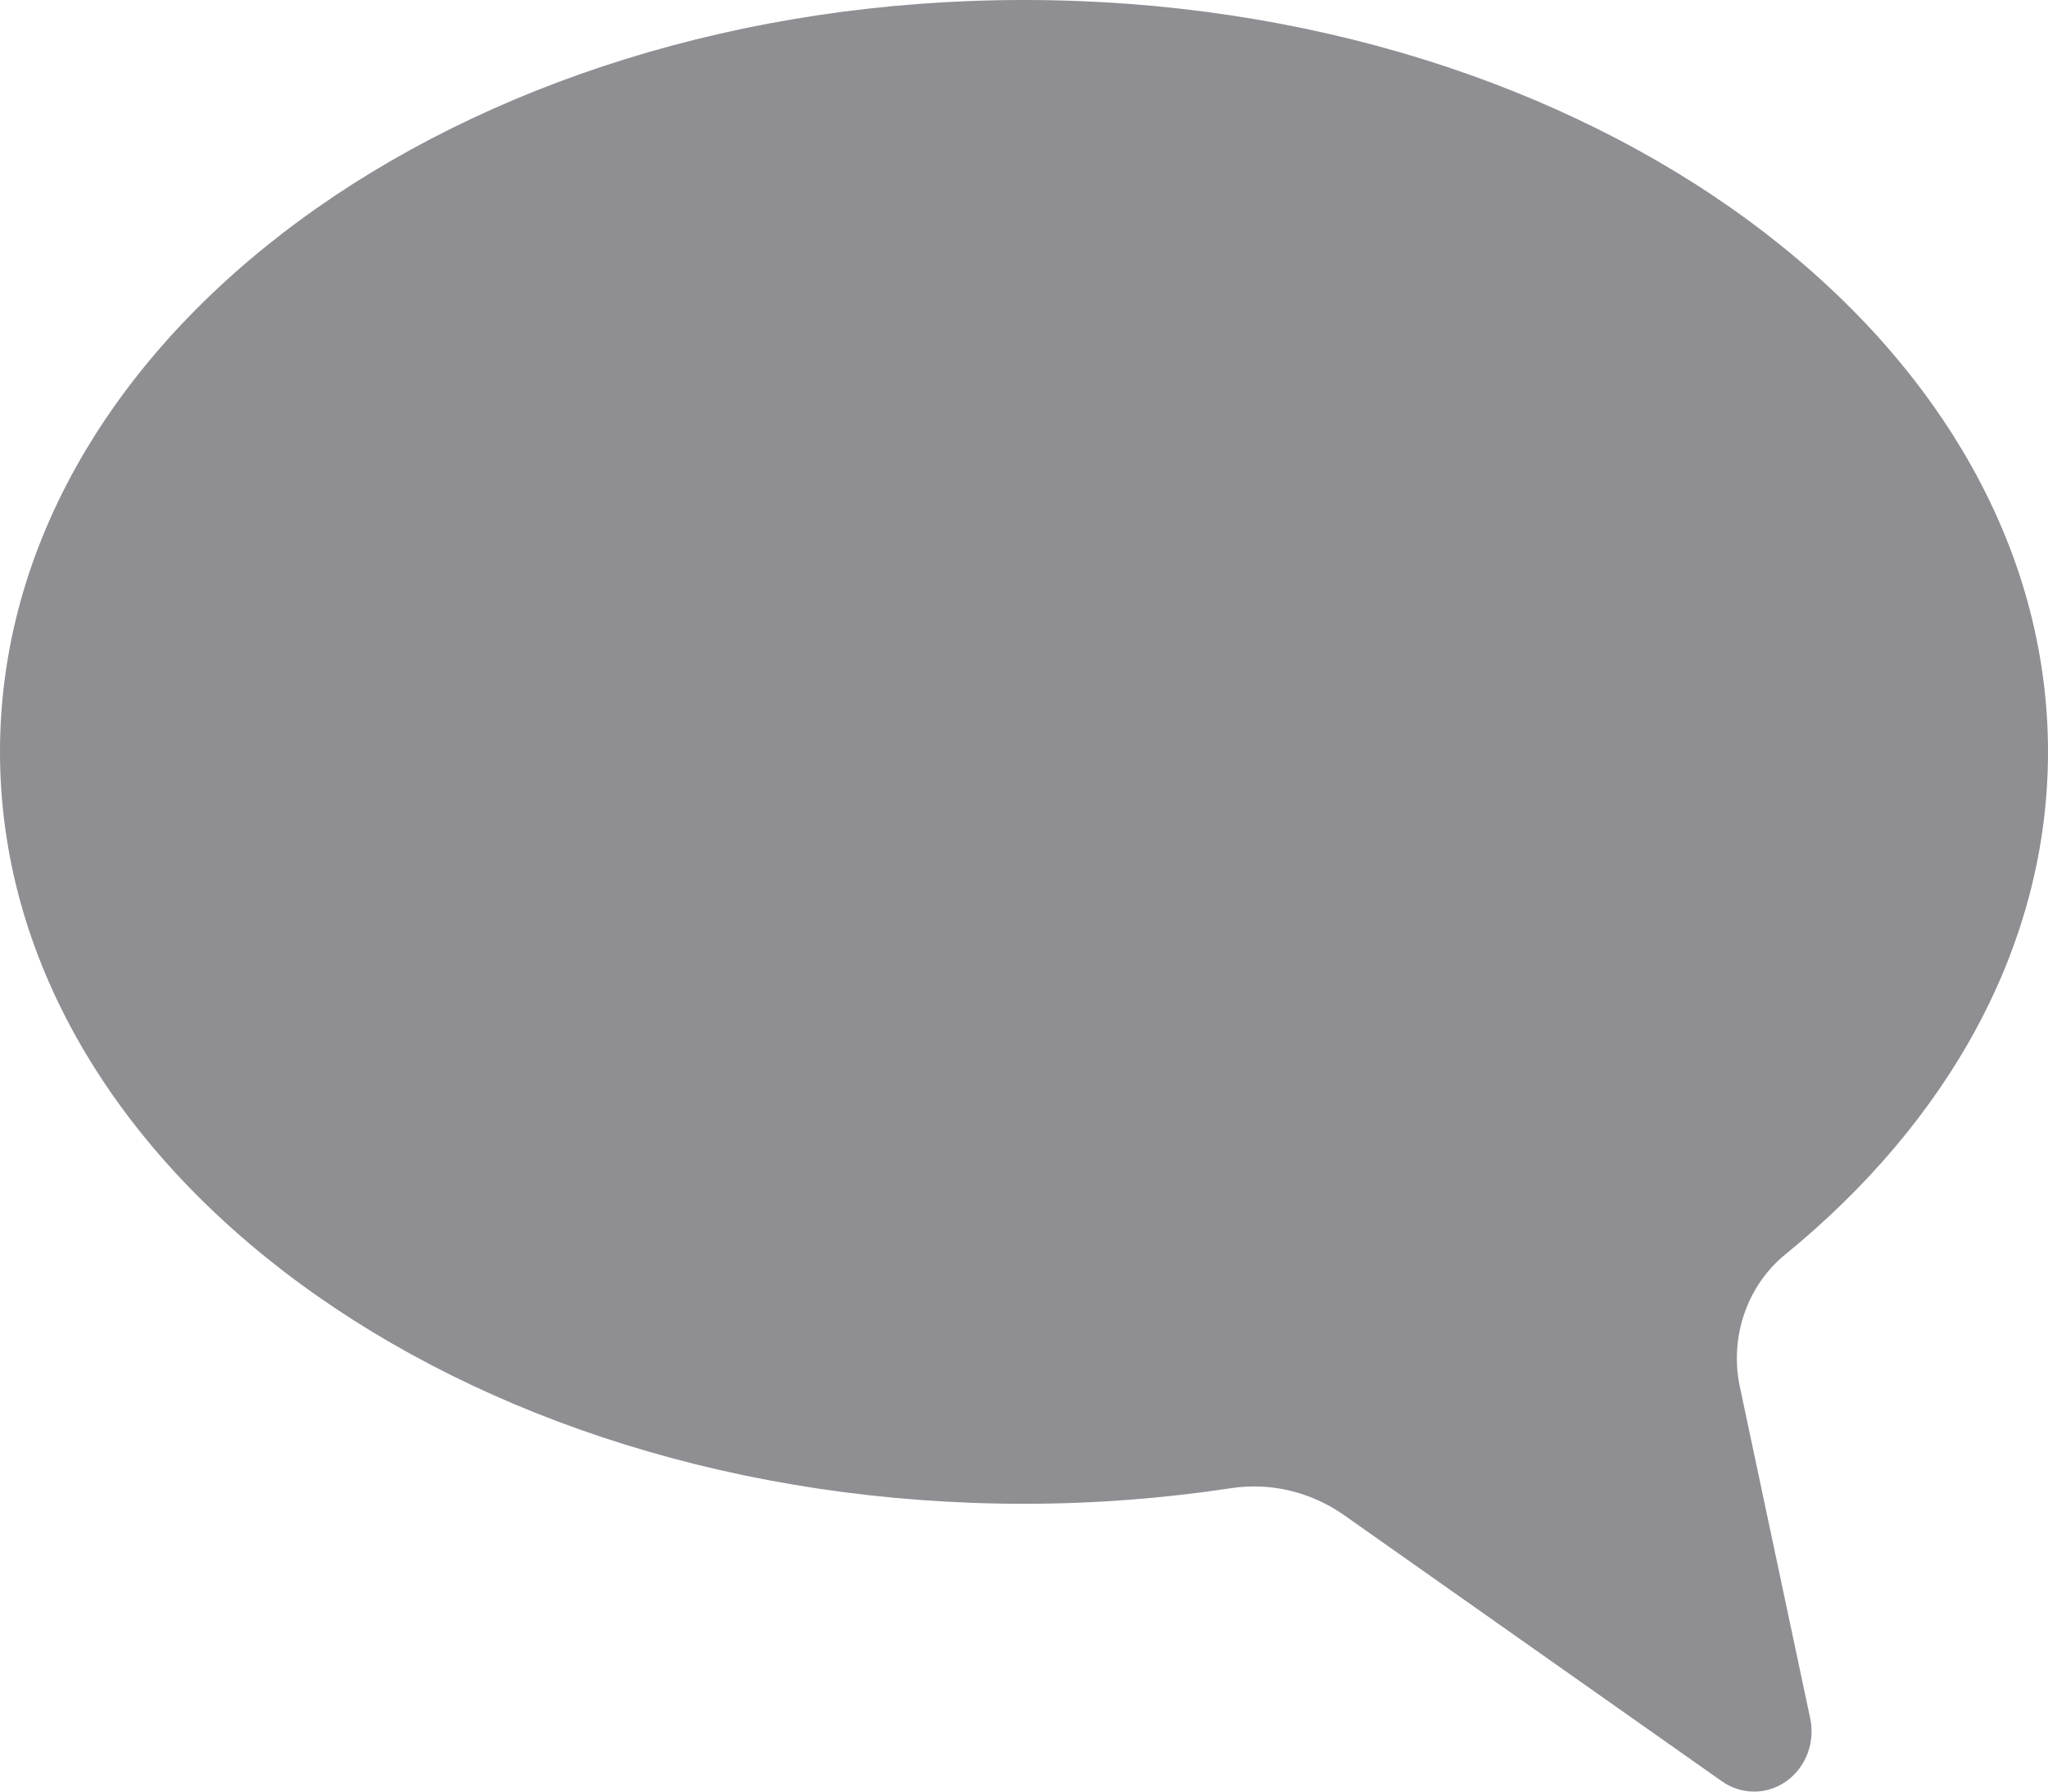
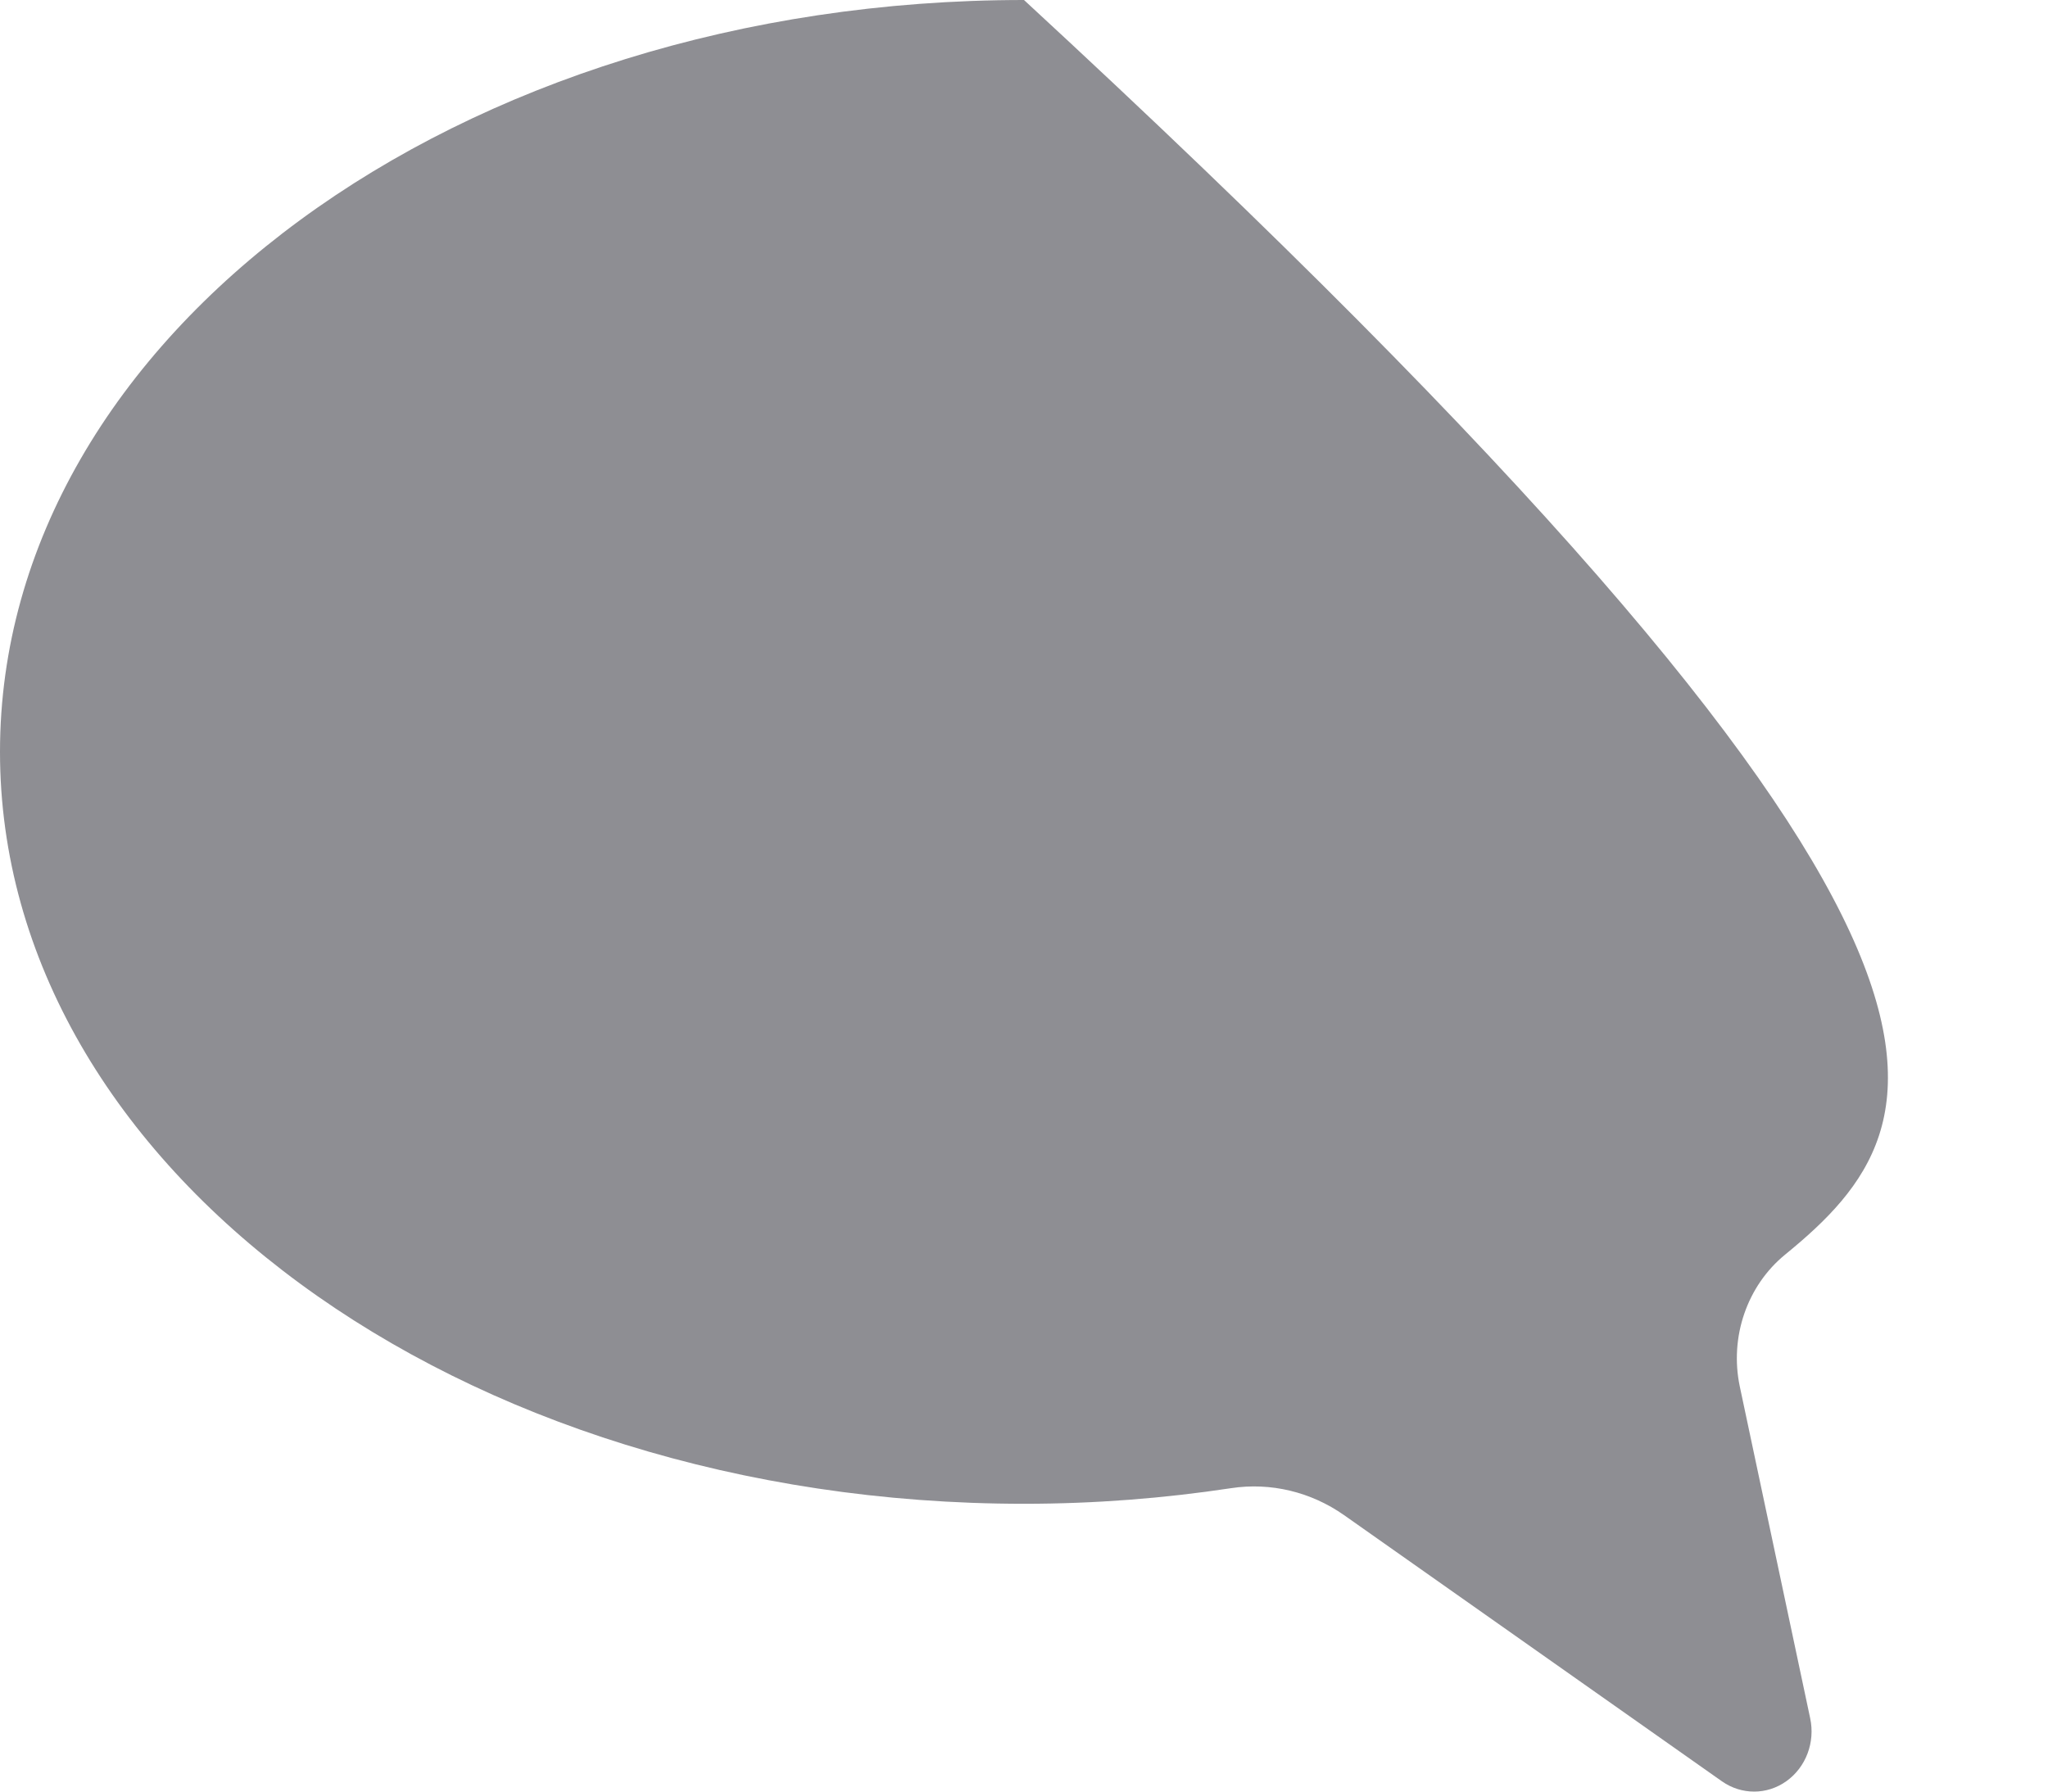
<svg xmlns="http://www.w3.org/2000/svg" width="16" height="14" viewBox="0 0 16 14" fill="none">
-   <path d="M8 -6.99386e-07C12.418 -3.13119e-07 16 2.63 16 5.875C16 7.386 15.222 8.763 13.946 9.804C13.649 10.047 13.511 10.448 13.592 10.834L14.142 13.427C14.182 13.615 14.109 13.809 13.957 13.918C13.805 14.027 13.606 14.027 13.453 13.92L10.501 11.84C10.242 11.658 9.927 11.582 9.618 11.629C9.095 11.708 8.554 11.751 8 11.751C3.582 11.751 1.56362e-07 9.12 4.40038e-07 5.875C8.08324e-05 2.63 3.582 -1.08564e-06 8 -6.99386e-07Z" fill="#8E8E93" />
+   <path d="M8 -6.99386e-07C16 7.386 15.222 8.763 13.946 9.804C13.649 10.047 13.511 10.448 13.592 10.834L14.142 13.427C14.182 13.615 14.109 13.809 13.957 13.918C13.805 14.027 13.606 14.027 13.453 13.92L10.501 11.84C10.242 11.658 9.927 11.582 9.618 11.629C9.095 11.708 8.554 11.751 8 11.751C3.582 11.751 1.56362e-07 9.12 4.40038e-07 5.875C8.08324e-05 2.63 3.582 -1.08564e-06 8 -6.99386e-07Z" fill="#8E8E93" />
</svg>